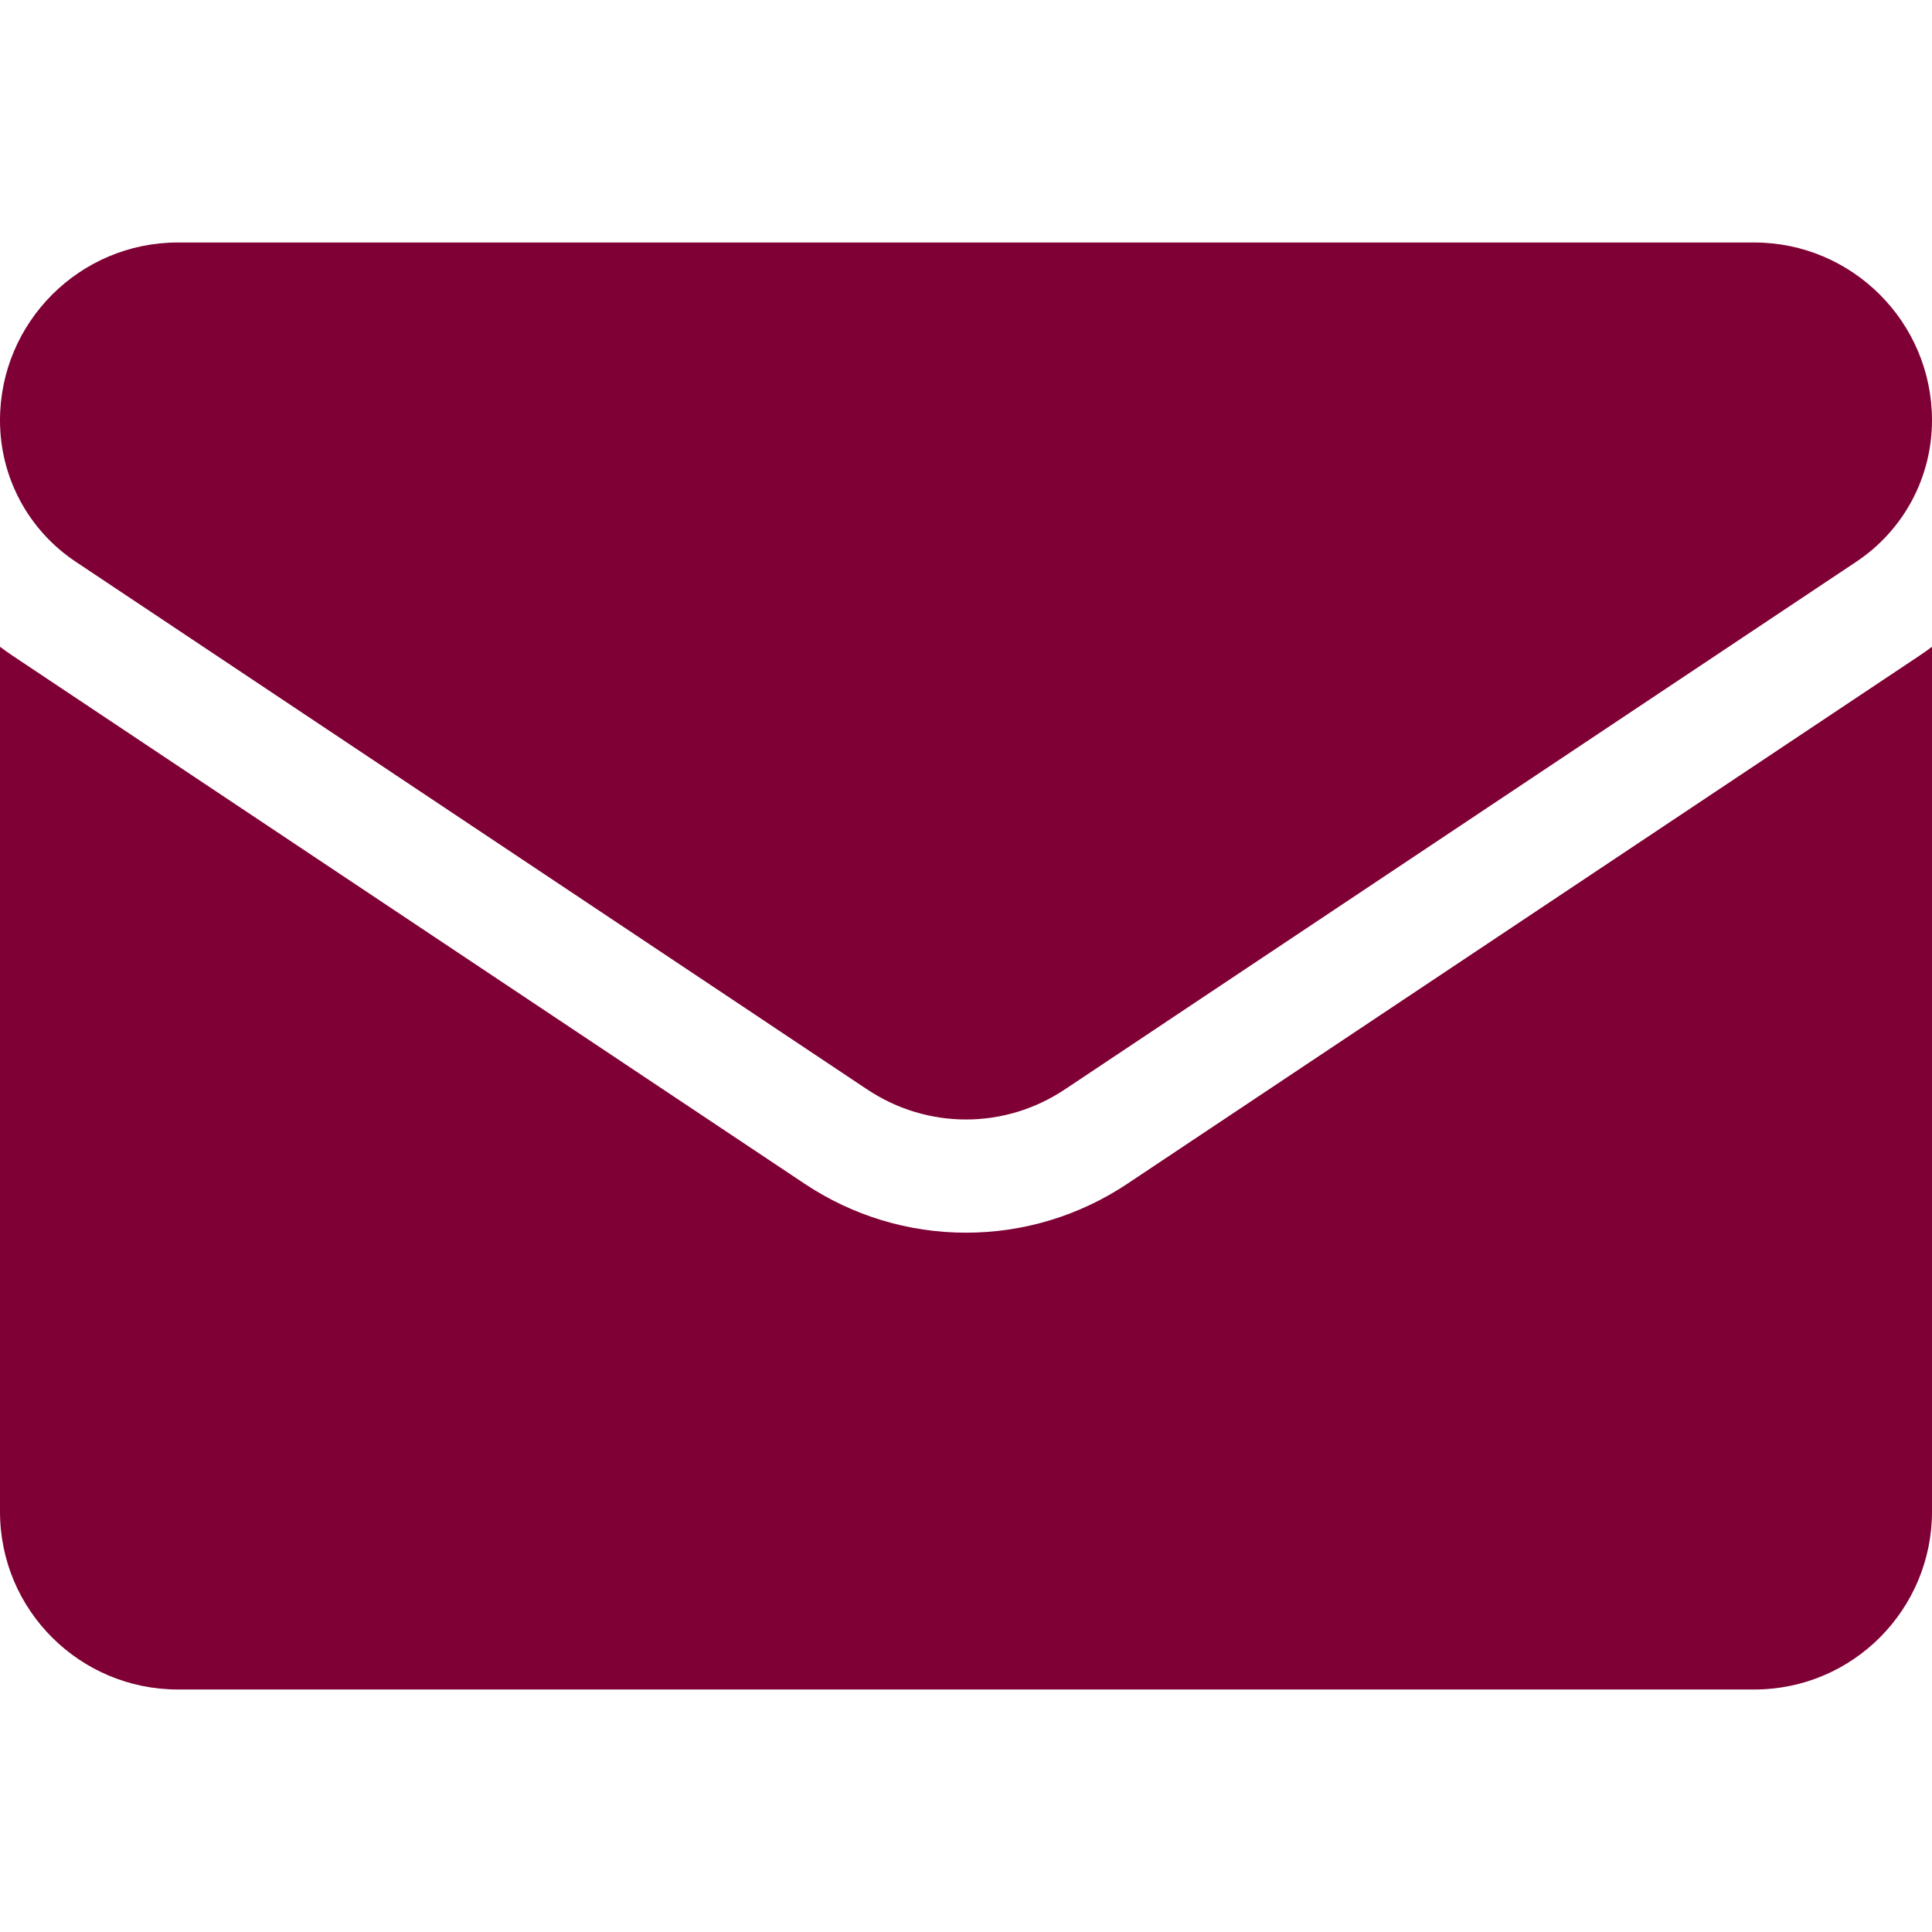
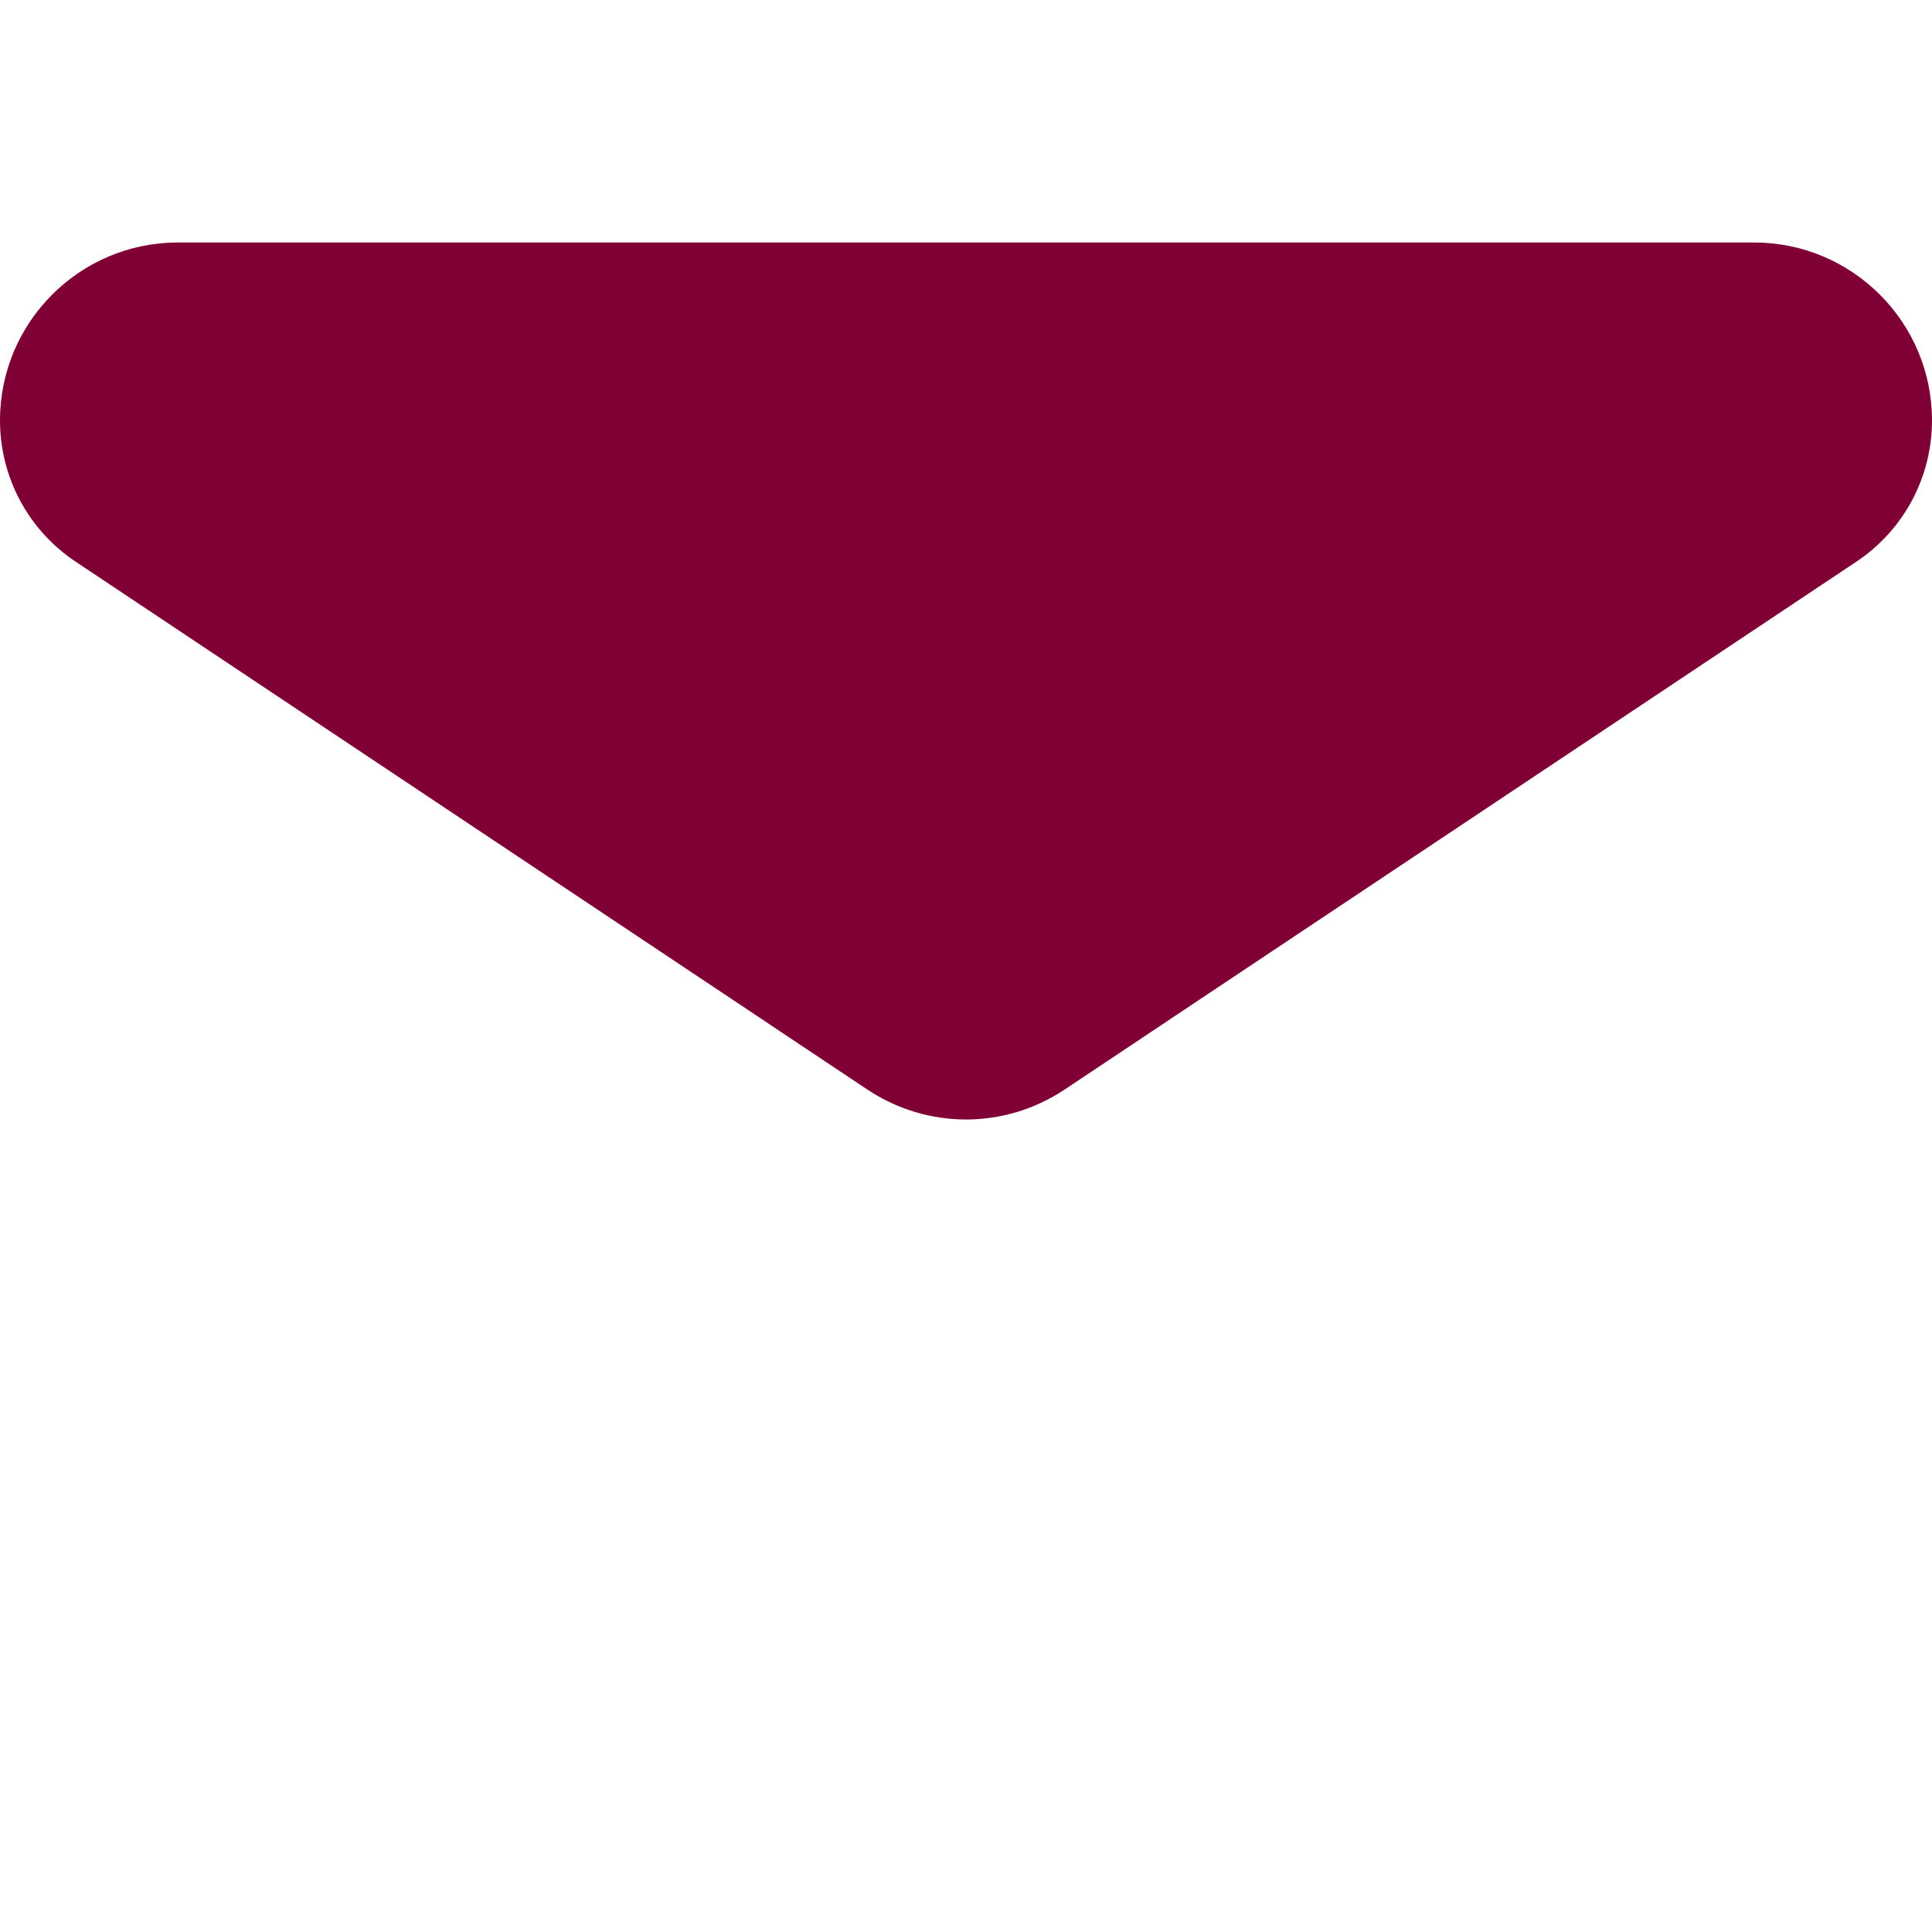
<svg xmlns="http://www.w3.org/2000/svg" width="56" height="56" viewBox="0 0 56 56" fill="none">
-   <path d="M32.68 34.31C31.287 35.239 29.669 35.73 28 35.73C26.332 35.73 24.713 35.239 23.32 34.31L0.373 19.012C0.246 18.927 0.122 18.838 0 18.747V43.816C0 46.69 2.332 48.971 5.155 48.971H50.845C53.719 48.971 56 46.638 56 43.816V18.747C55.878 18.838 55.754 18.927 55.626 19.012L32.68 34.31Z" fill="#7F0034" />
  <path d="M2.193 16.281L25.14 31.58C26.009 32.159 27.004 32.449 28 32.449C28.995 32.449 29.991 32.159 30.86 31.58L53.807 16.281C55.18 15.366 56 13.835 56 12.182C56 9.341 53.688 7.029 50.847 7.029H5.153C2.312 7.029 0 9.341 0 12.185C0 13.835 0.82 15.366 2.193 16.281Z" fill="#7F0034" />
</svg>